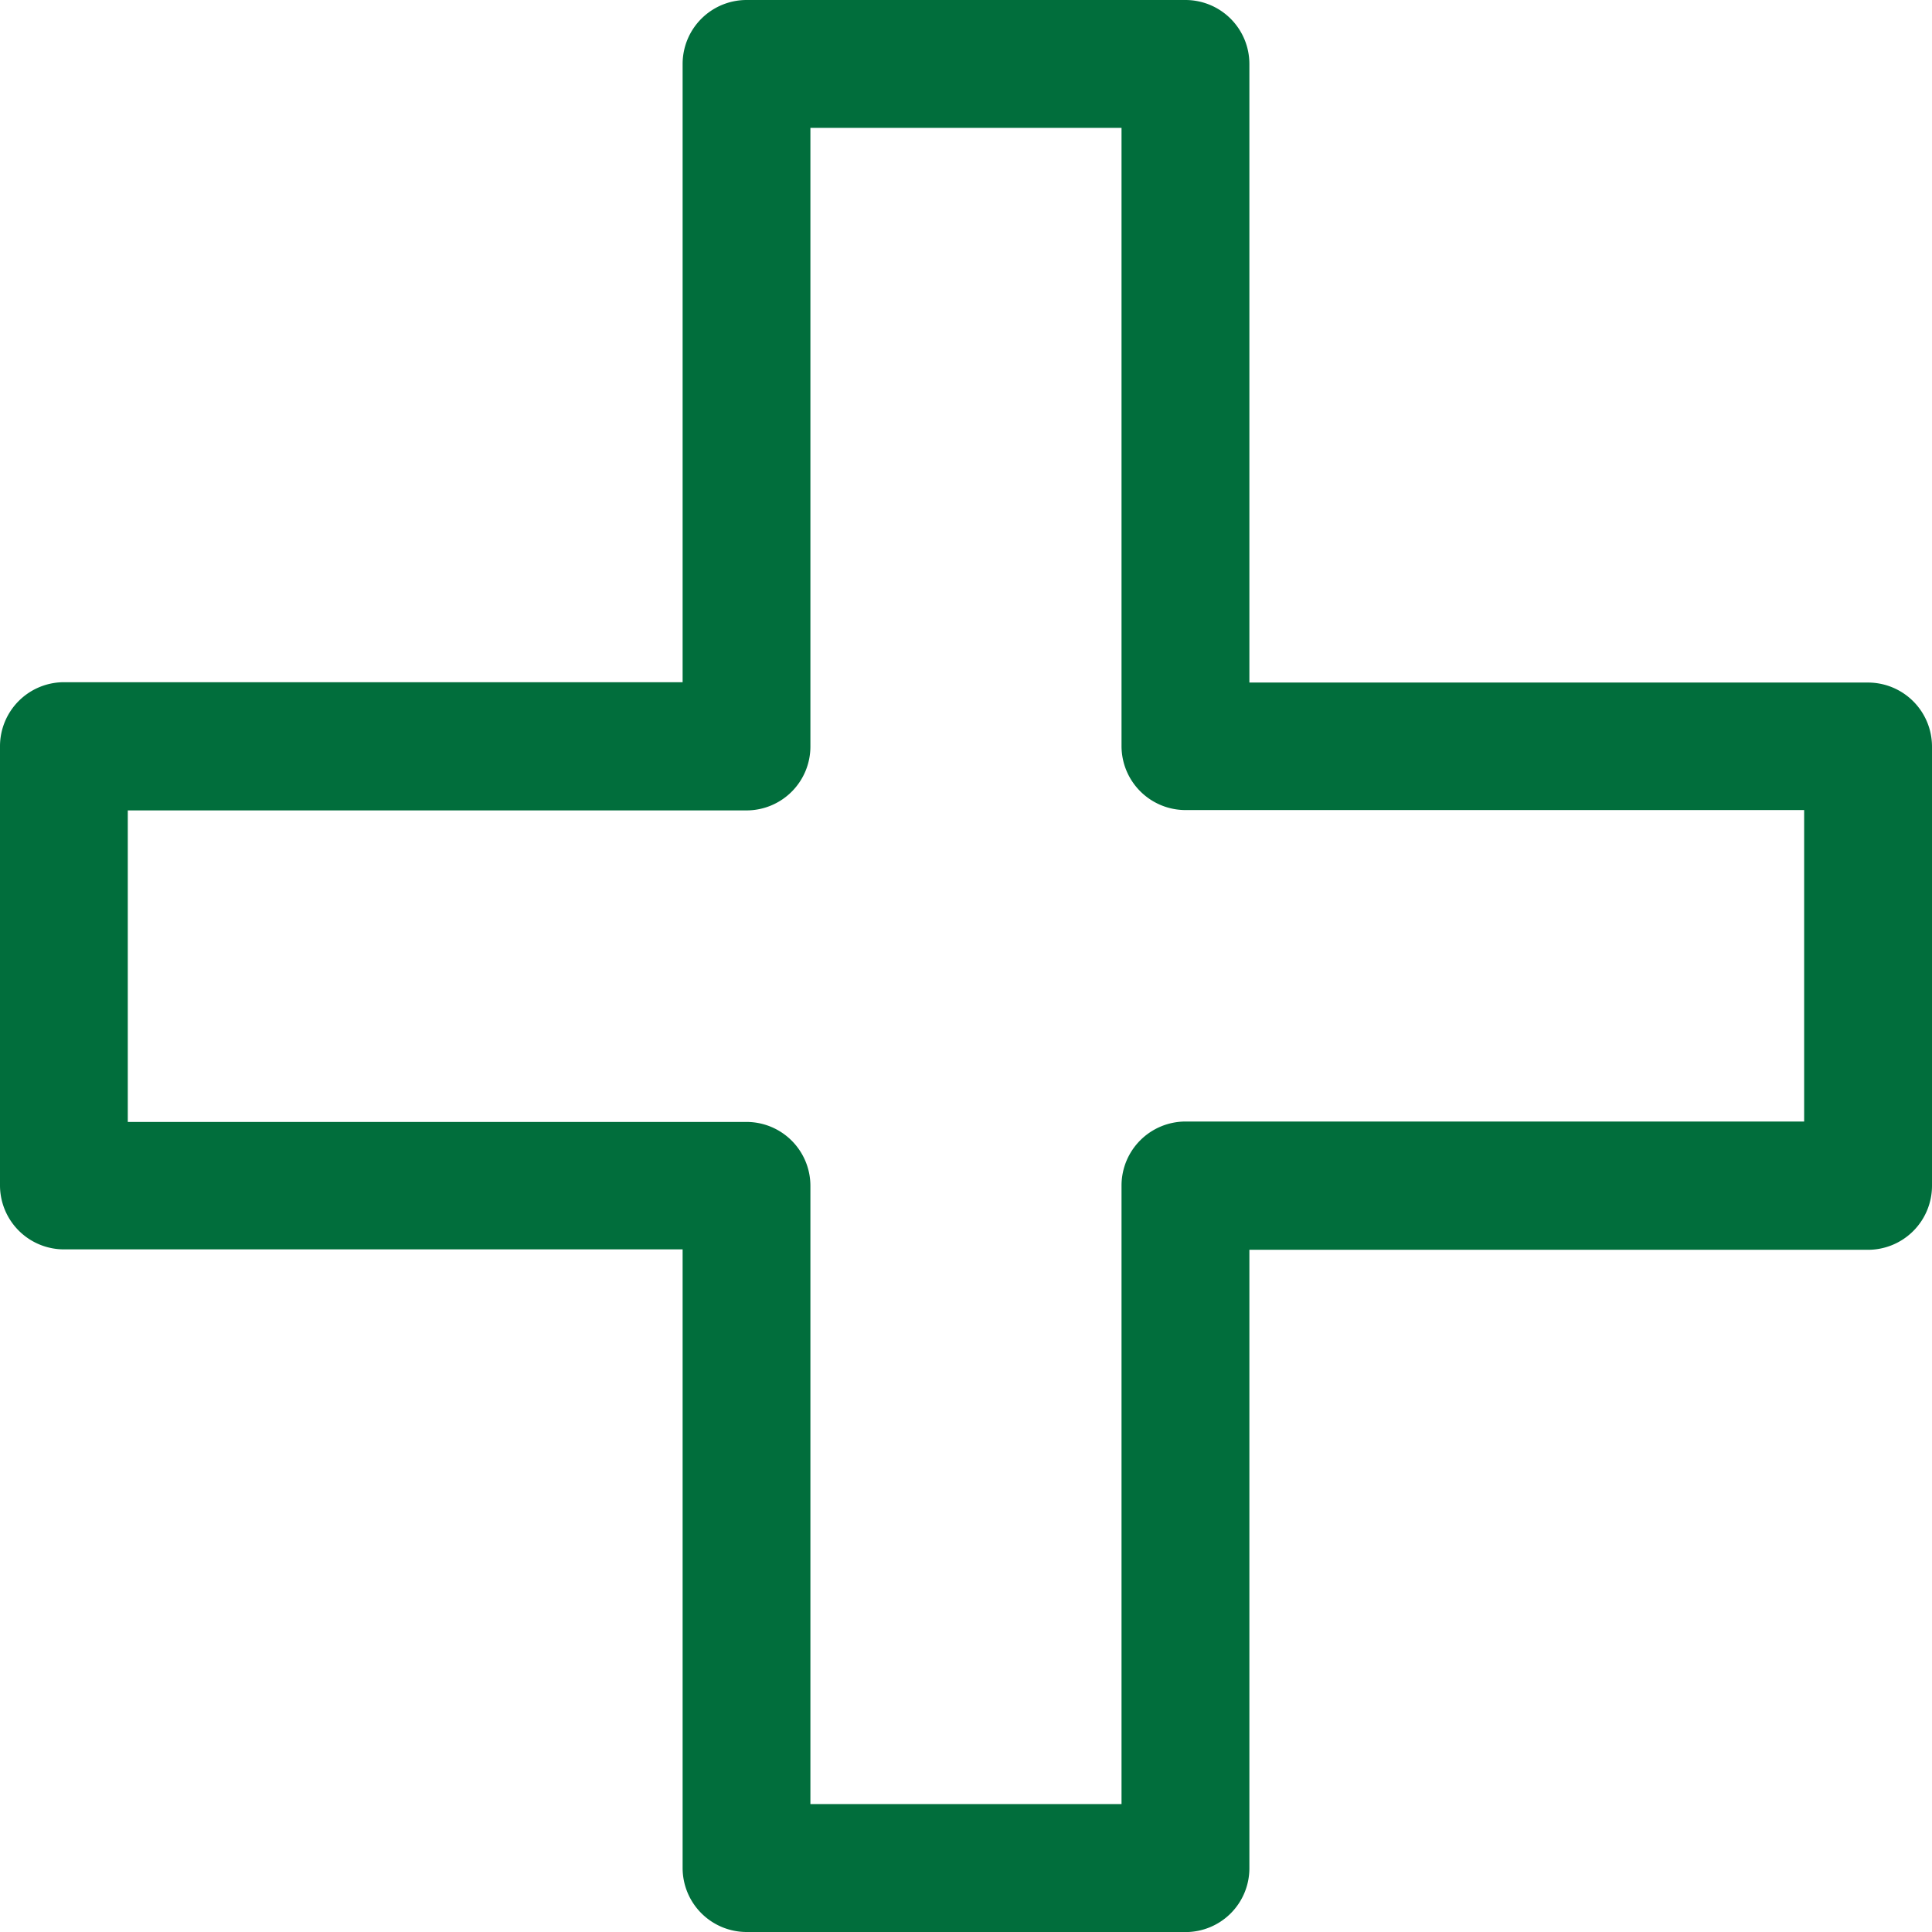
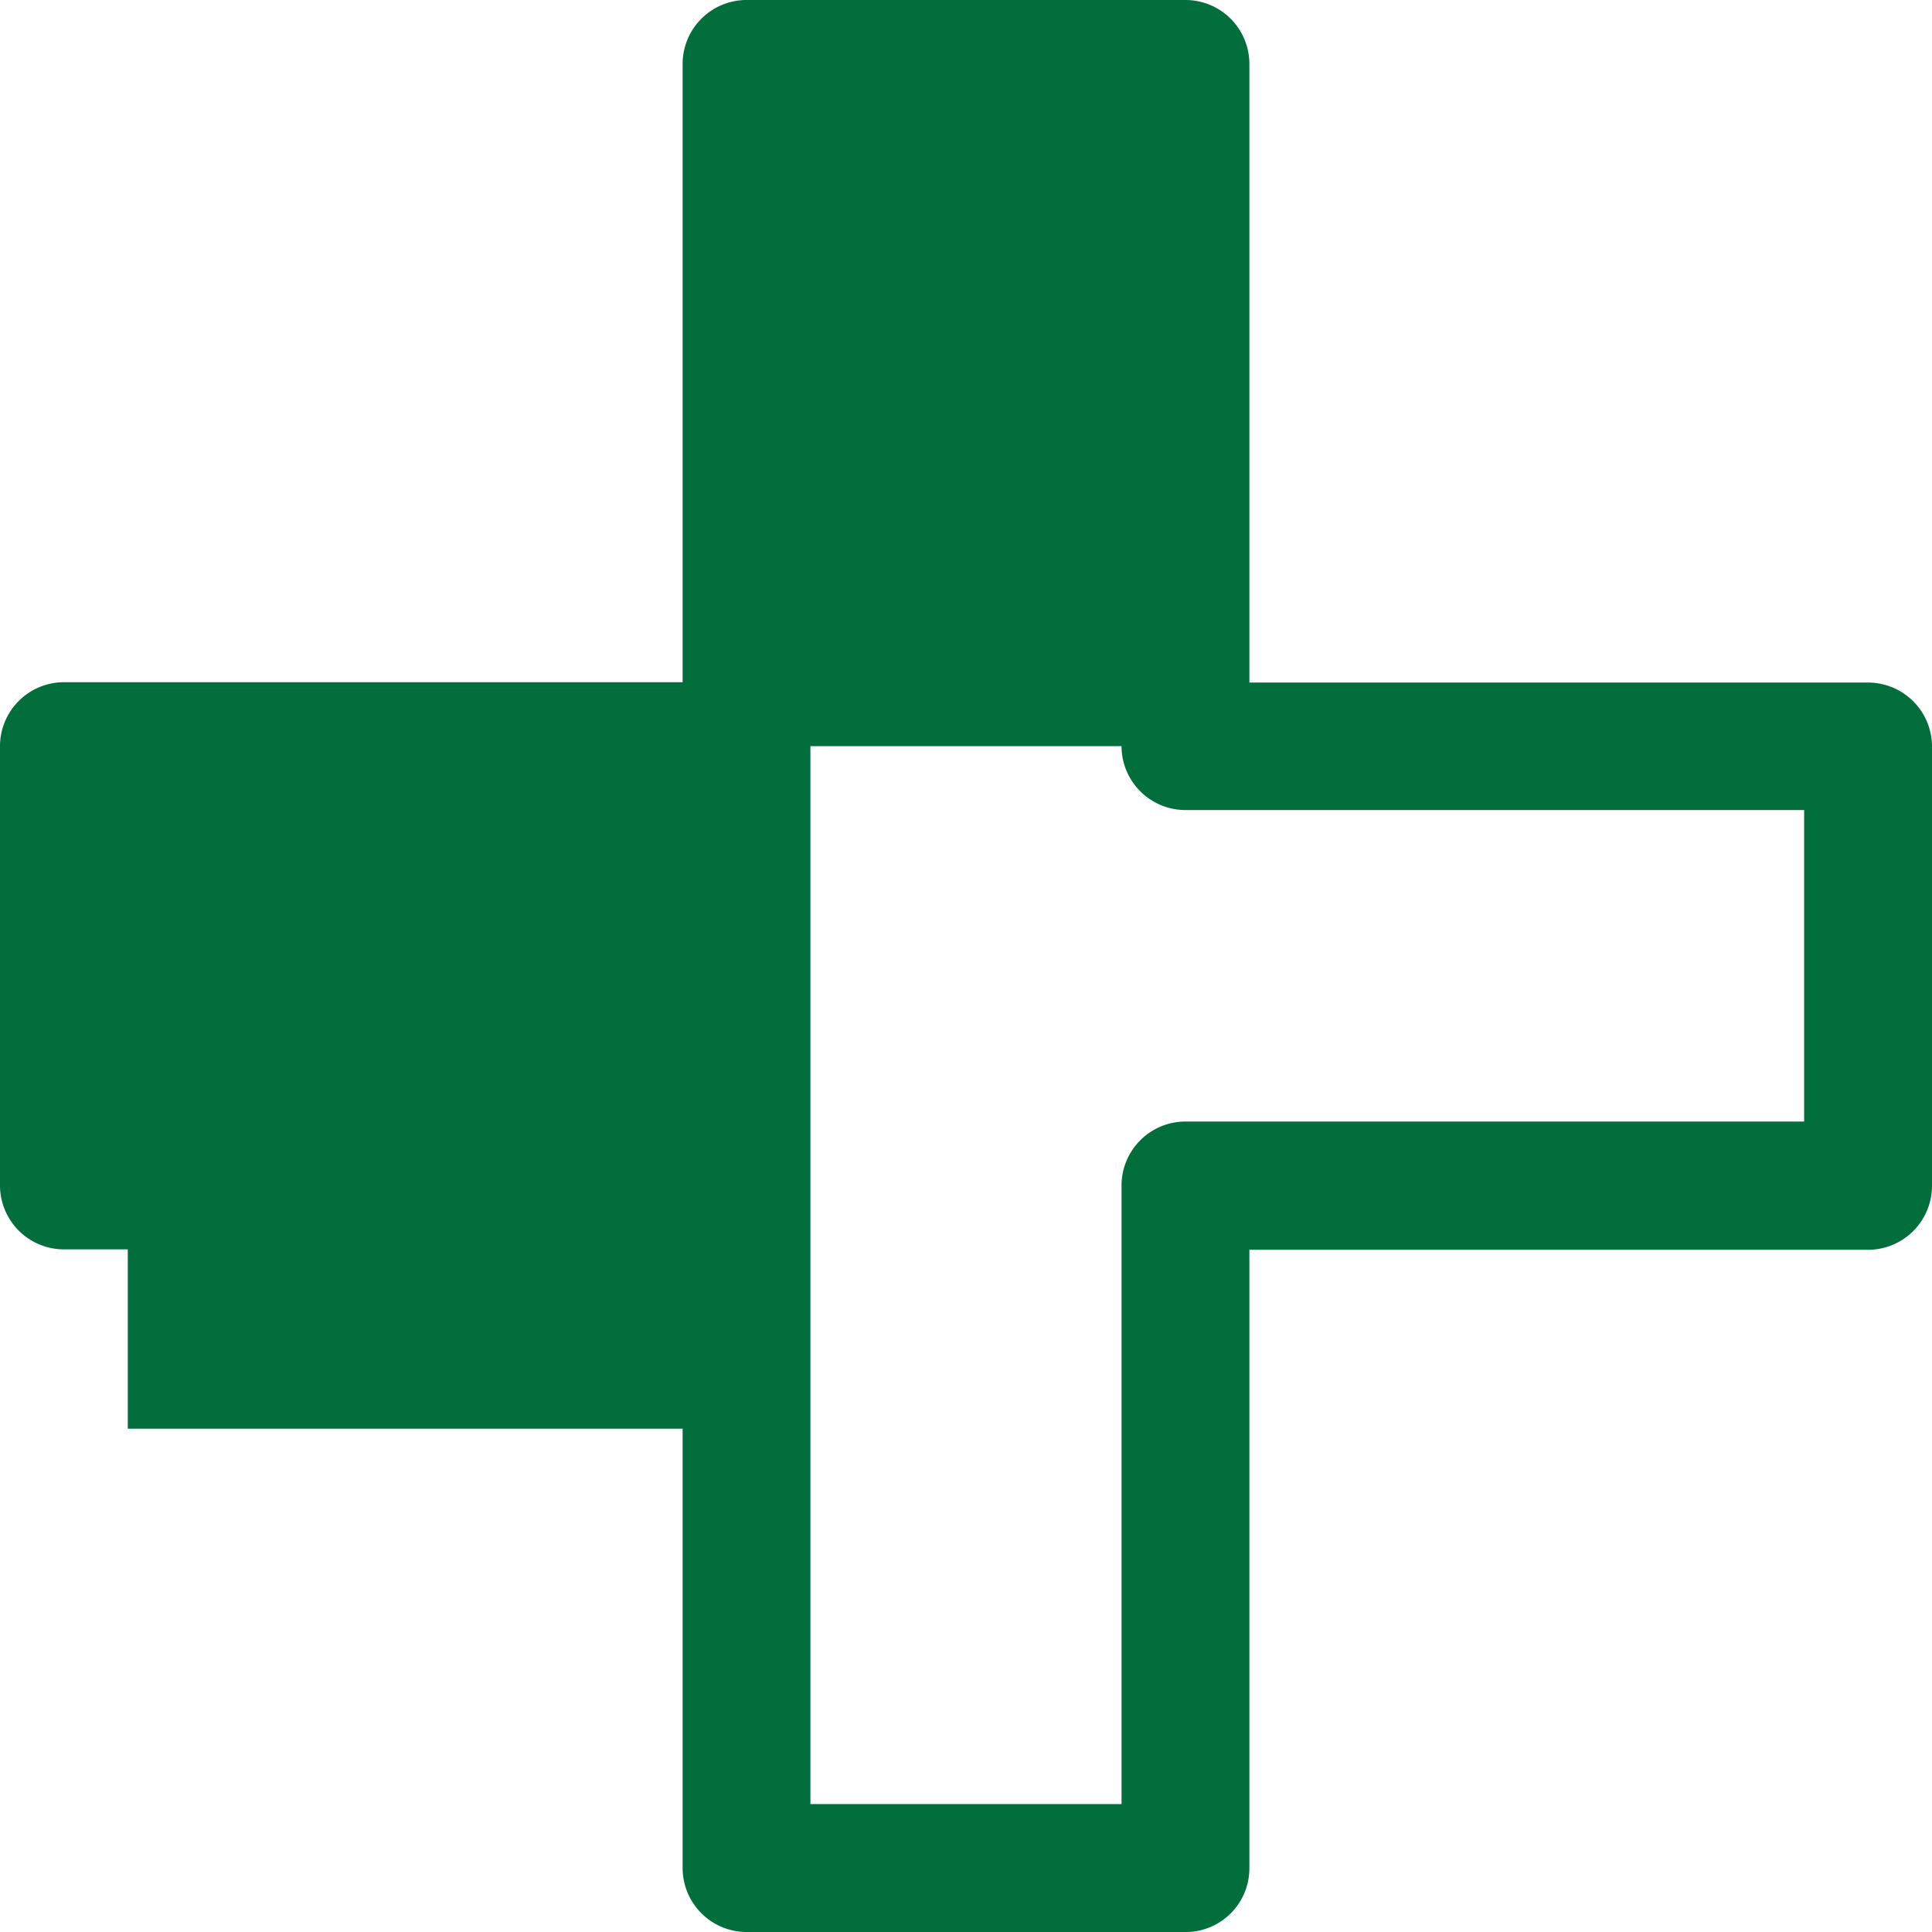
<svg xmlns="http://www.w3.org/2000/svg" width="28" height="28" viewBox="0 0 28 28">
-   <path id="Medical_Icon_Green" data-name="Medical Icon Green" d="M10.819,28a.928.928,0,0,1-.926-.927V18.107H.926A.928.928,0,0,1,0,17.181V10.813a.928.928,0,0,1,.926-.926H9.893V.926A.927.927,0,0,1,10.819,0h6.362a.927.927,0,0,1,.926.926V9.892h8.967a.928.928,0,0,1,.926.927v6.368a.928.928,0,0,1-.926.926H18.107v8.967a.925.925,0,0,1-.926.921ZM1.852,16.26h8.967a.926.926,0,0,1,.926.926v8.96h4.509V17.181a.928.928,0,0,1,.927-.927h8.966V11.74H17.181a.928.928,0,0,1-.927-.926V1.853H11.745v8.966a.926.926,0,0,1-.926.926H1.852Z" fill="#016e3c" />
+   <path id="Medical_Icon_Green" data-name="Medical Icon Green" d="M10.819,28a.928.928,0,0,1-.926-.927V18.107H.926A.928.928,0,0,1,0,17.181V10.813a.928.928,0,0,1,.926-.926H9.893V.926A.927.927,0,0,1,10.819,0h6.362a.927.927,0,0,1,.926.926V9.892h8.967a.928.928,0,0,1,.926.927v6.368a.928.928,0,0,1-.926.926H18.107v8.967a.925.925,0,0,1-.926.921ZM1.852,16.26h8.967a.926.926,0,0,1,.926.926v8.96h4.509V17.181a.928.928,0,0,1,.927-.927h8.966V11.74H17.181a.928.928,0,0,1-.927-.926H11.745v8.966a.926.926,0,0,1-.926.926H1.852Z" fill="#016e3c" />
</svg>